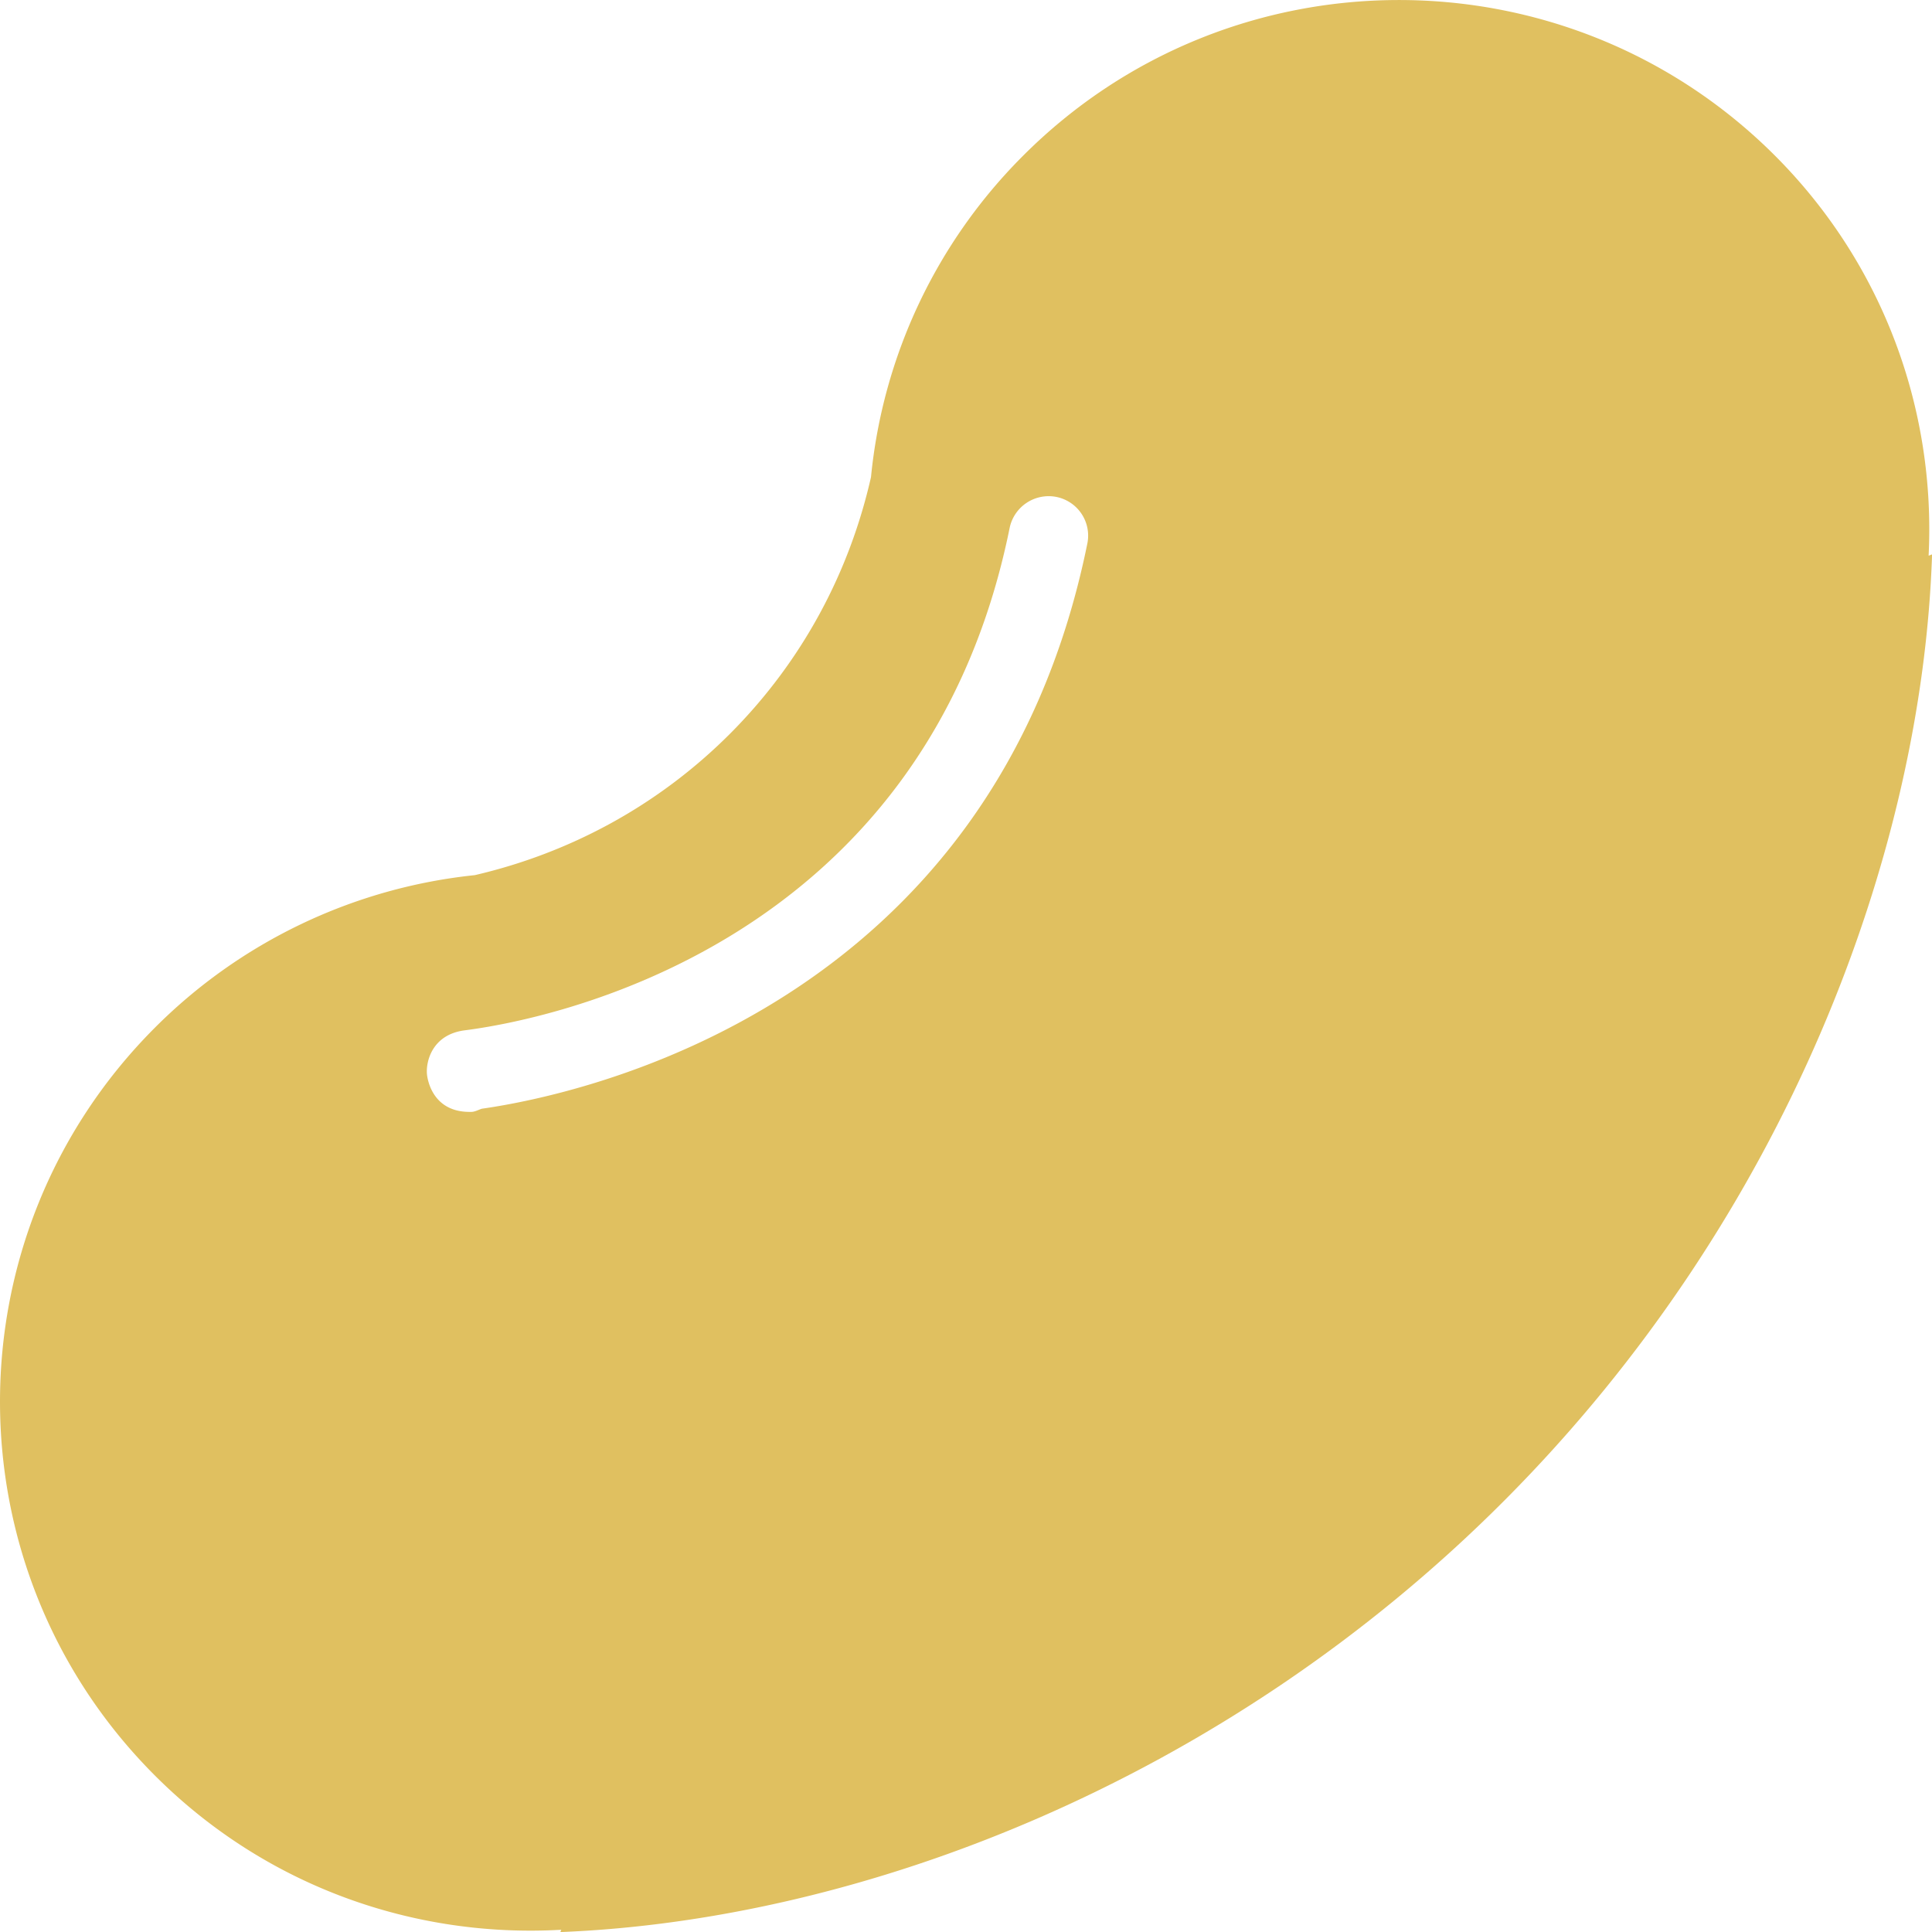
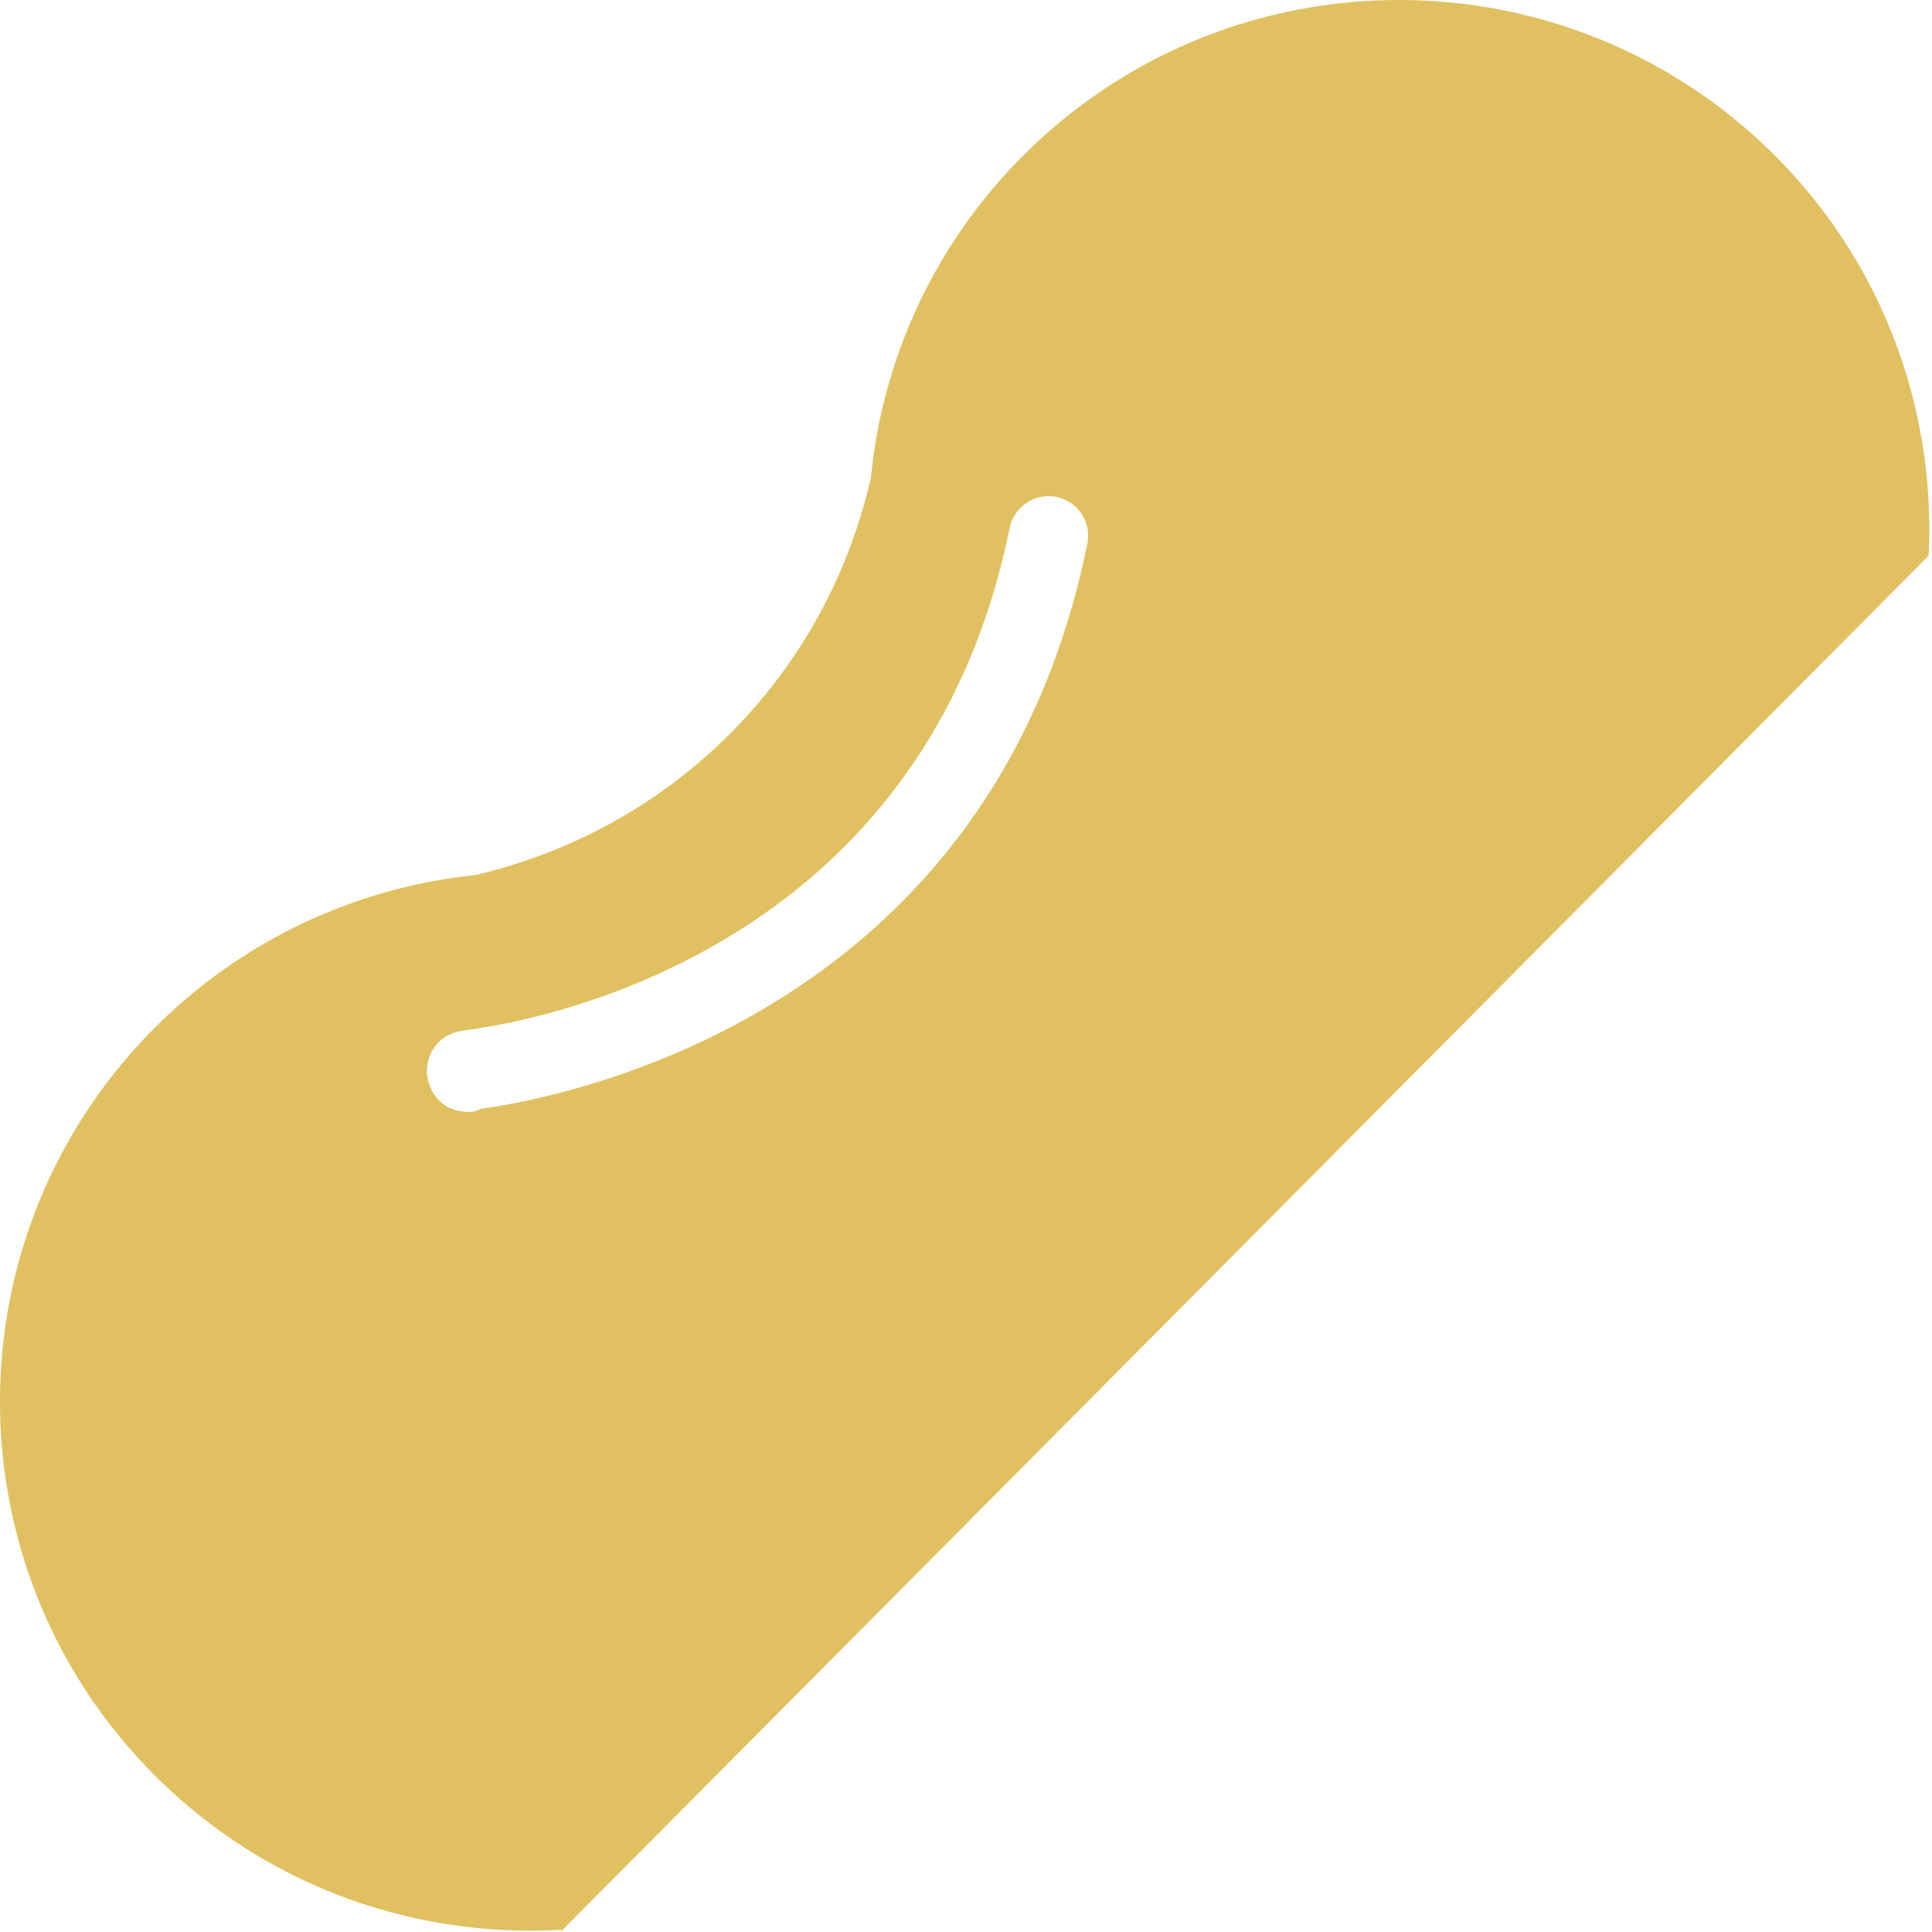
<svg xmlns="http://www.w3.org/2000/svg" width="211.68" height="211.68" version="1.1">
  <g transform="matrix(3.437 0 0 3.437 -3.802 -2.815)" fill="#f5deb3" data-v-fde0c5aa="">
-     <path d="m62.587 18.533c0.228-4.61-1.414-9.296-4.954-12.808-6.631-6.569-17.347-6.537-23.932 0.078a16.839 16.801 0 0 0-4.829 10.225c-0.676 2.99-2.156 5.831-4.478 8.165-2.324 2.333-5.163 3.829-8.152 4.524a16.858 16.82 0 0 0-10.22 4.885c-6.585 6.616-6.55 17.307 0.081 23.876 3.549 3.518 8.266 5.123 12.895 4.859l-0.029 0.073c9.55-0.377 21.136-4.761 30.114-13.778 8.979-9.017 13.301-20.61 13.614-30.141zm-26.818-0.389c-2.998 14.775-16.125 17.569-19.303 18.019-0.107 0.033-0.221 0.101-0.338 0.101h-0.054c-1.255 0-1.355-1.165-1.358-1.213-0.032-0.414 0.18-1.256 1.205-1.387 2.421-0.309 14.637-2.544 17.37-16.012a1.271 1.268 0 0 1 1.49-0.992 1.262 1.259 0 0 1 0.988 1.484z" fill="#e0c060" stroke-width=".632" />
+     <path d="m62.587 18.533c0.228-4.61-1.414-9.296-4.954-12.808-6.631-6.569-17.347-6.537-23.932 0.078a16.839 16.801 0 0 0-4.829 10.225c-0.676 2.99-2.156 5.831-4.478 8.165-2.324 2.333-5.163 3.829-8.152 4.524a16.858 16.82 0 0 0-10.22 4.885c-6.585 6.616-6.55 17.307 0.081 23.876 3.549 3.518 8.266 5.123 12.895 4.859l-0.029 0.073zm-26.818-0.389c-2.998 14.775-16.125 17.569-19.303 18.019-0.107 0.033-0.221 0.101-0.338 0.101h-0.054c-1.255 0-1.355-1.165-1.358-1.213-0.032-0.414 0.18-1.256 1.205-1.387 2.421-0.309 14.637-2.544 17.37-16.012a1.271 1.268 0 0 1 1.49-0.992 1.262 1.259 0 0 1 0.988 1.484z" fill="#e0c060" stroke-width=".632" />
  </g>
</svg>